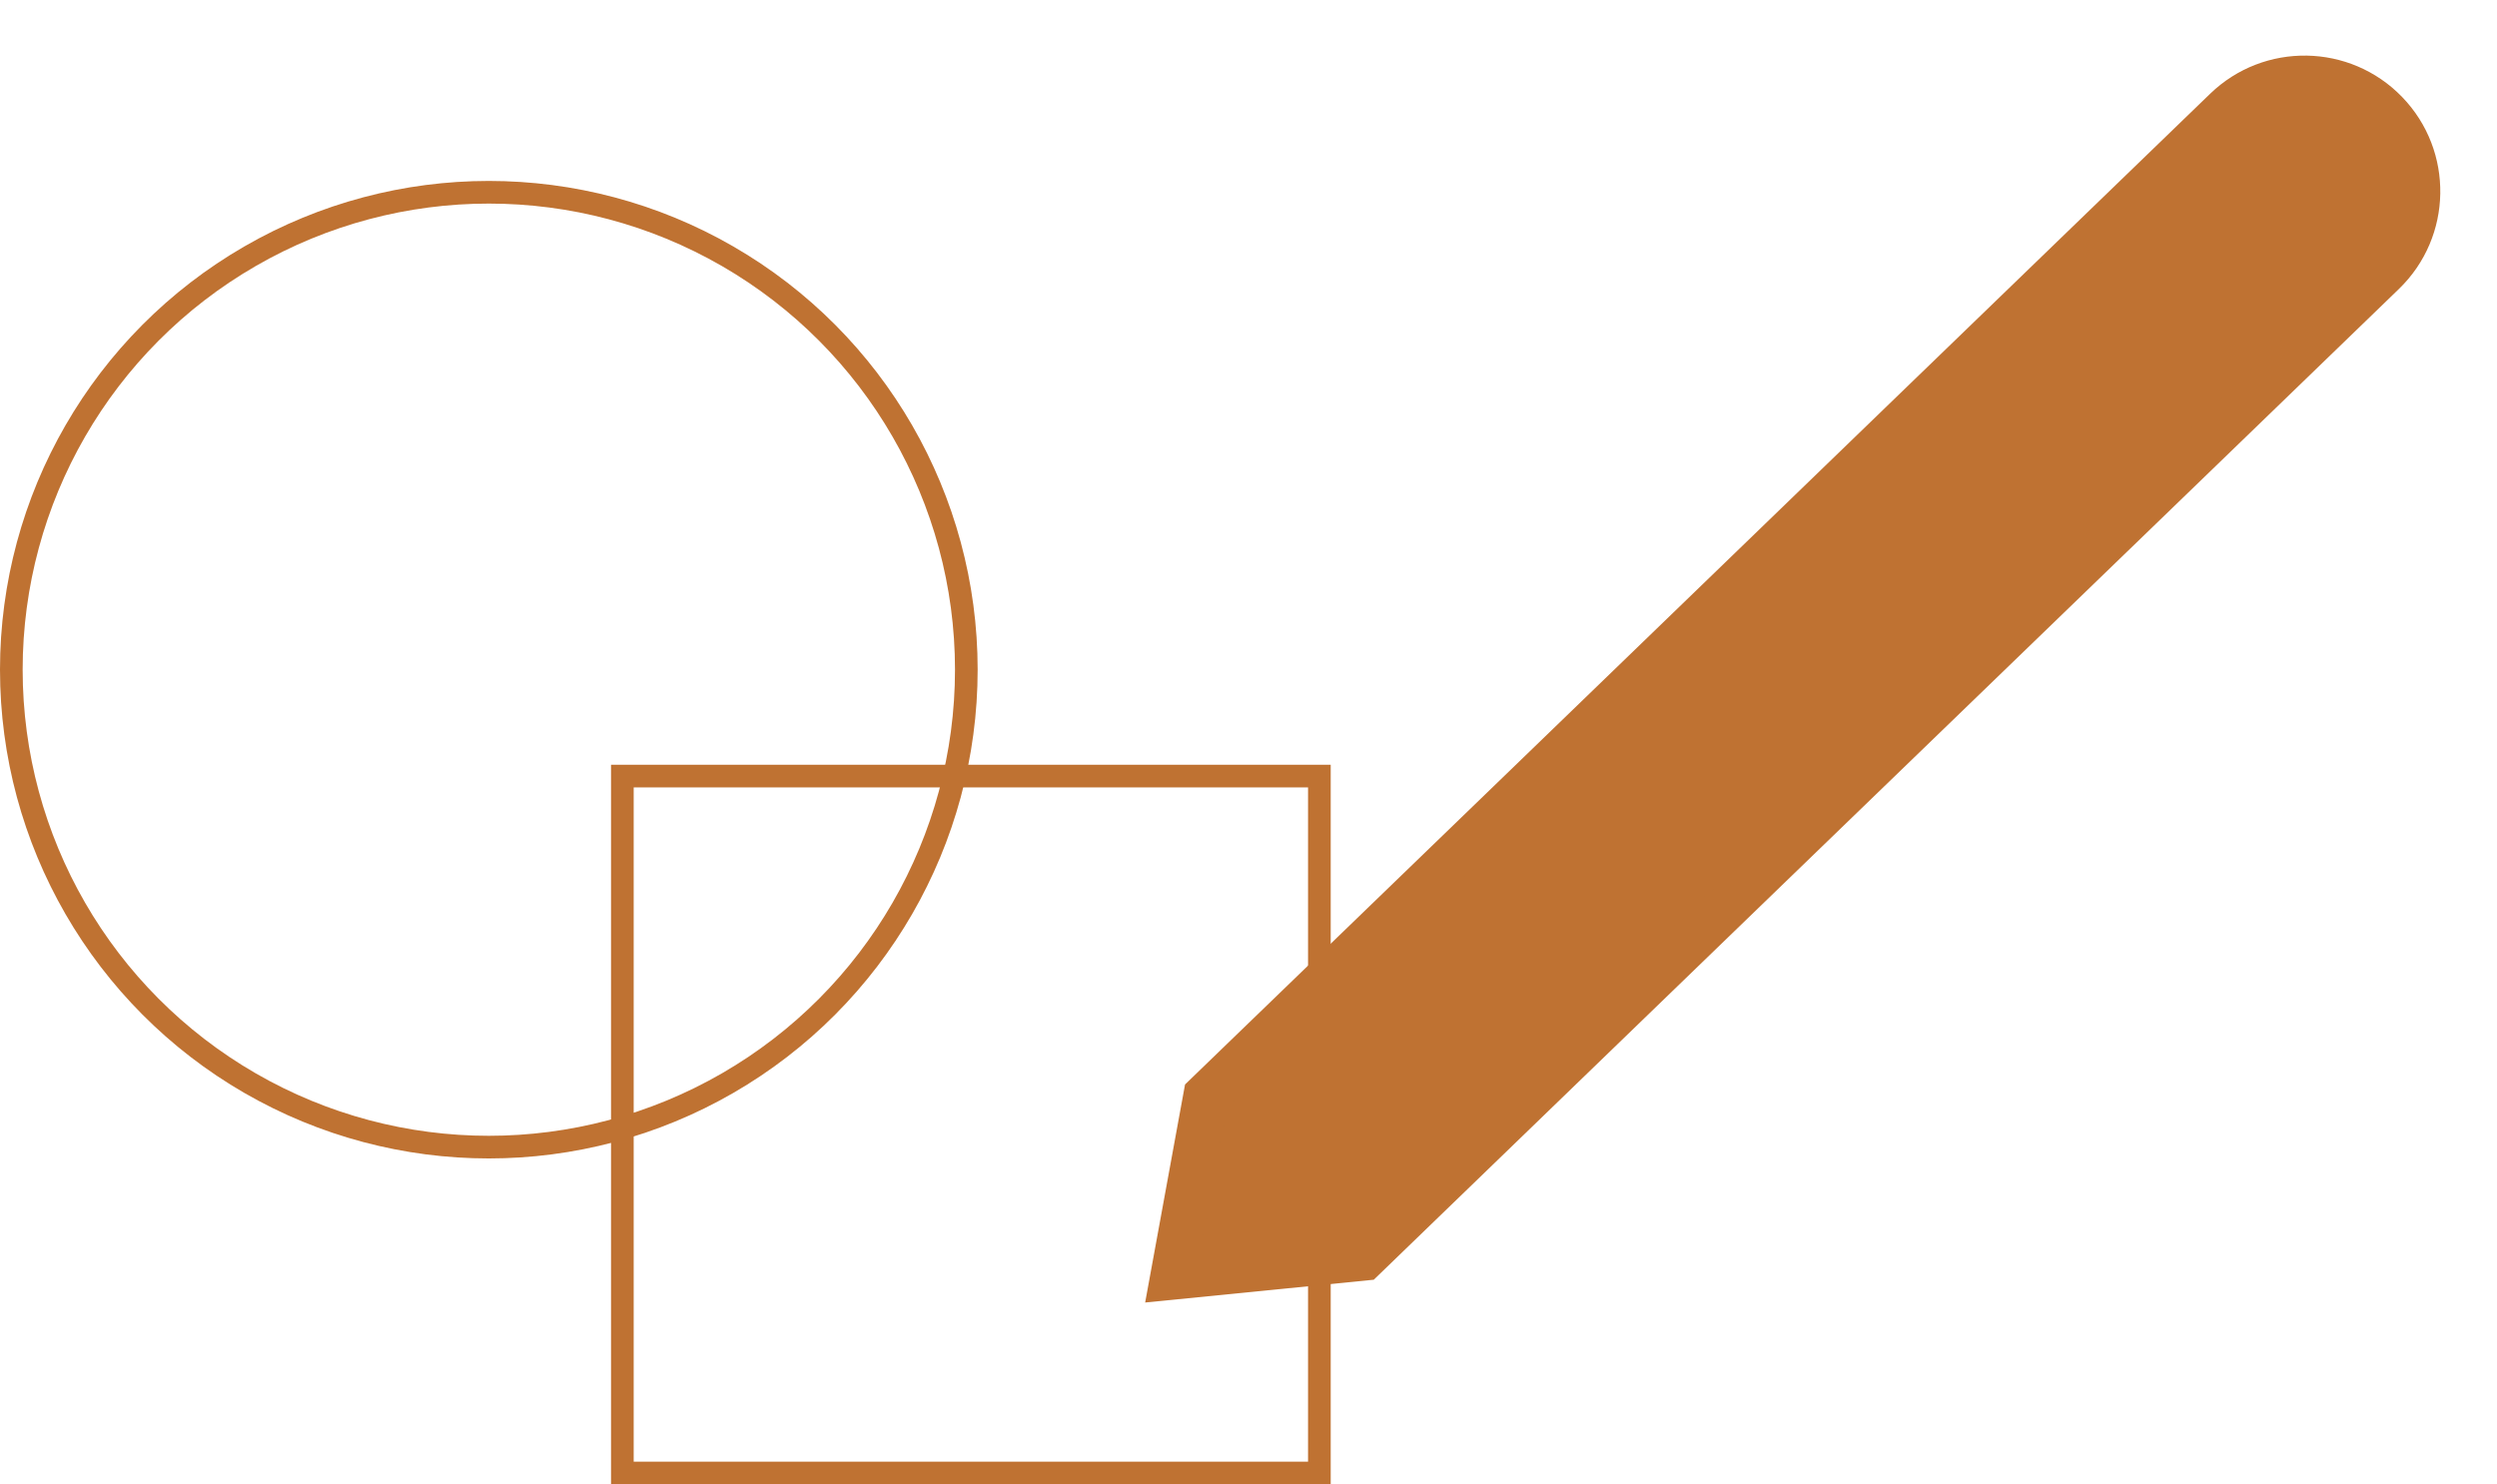
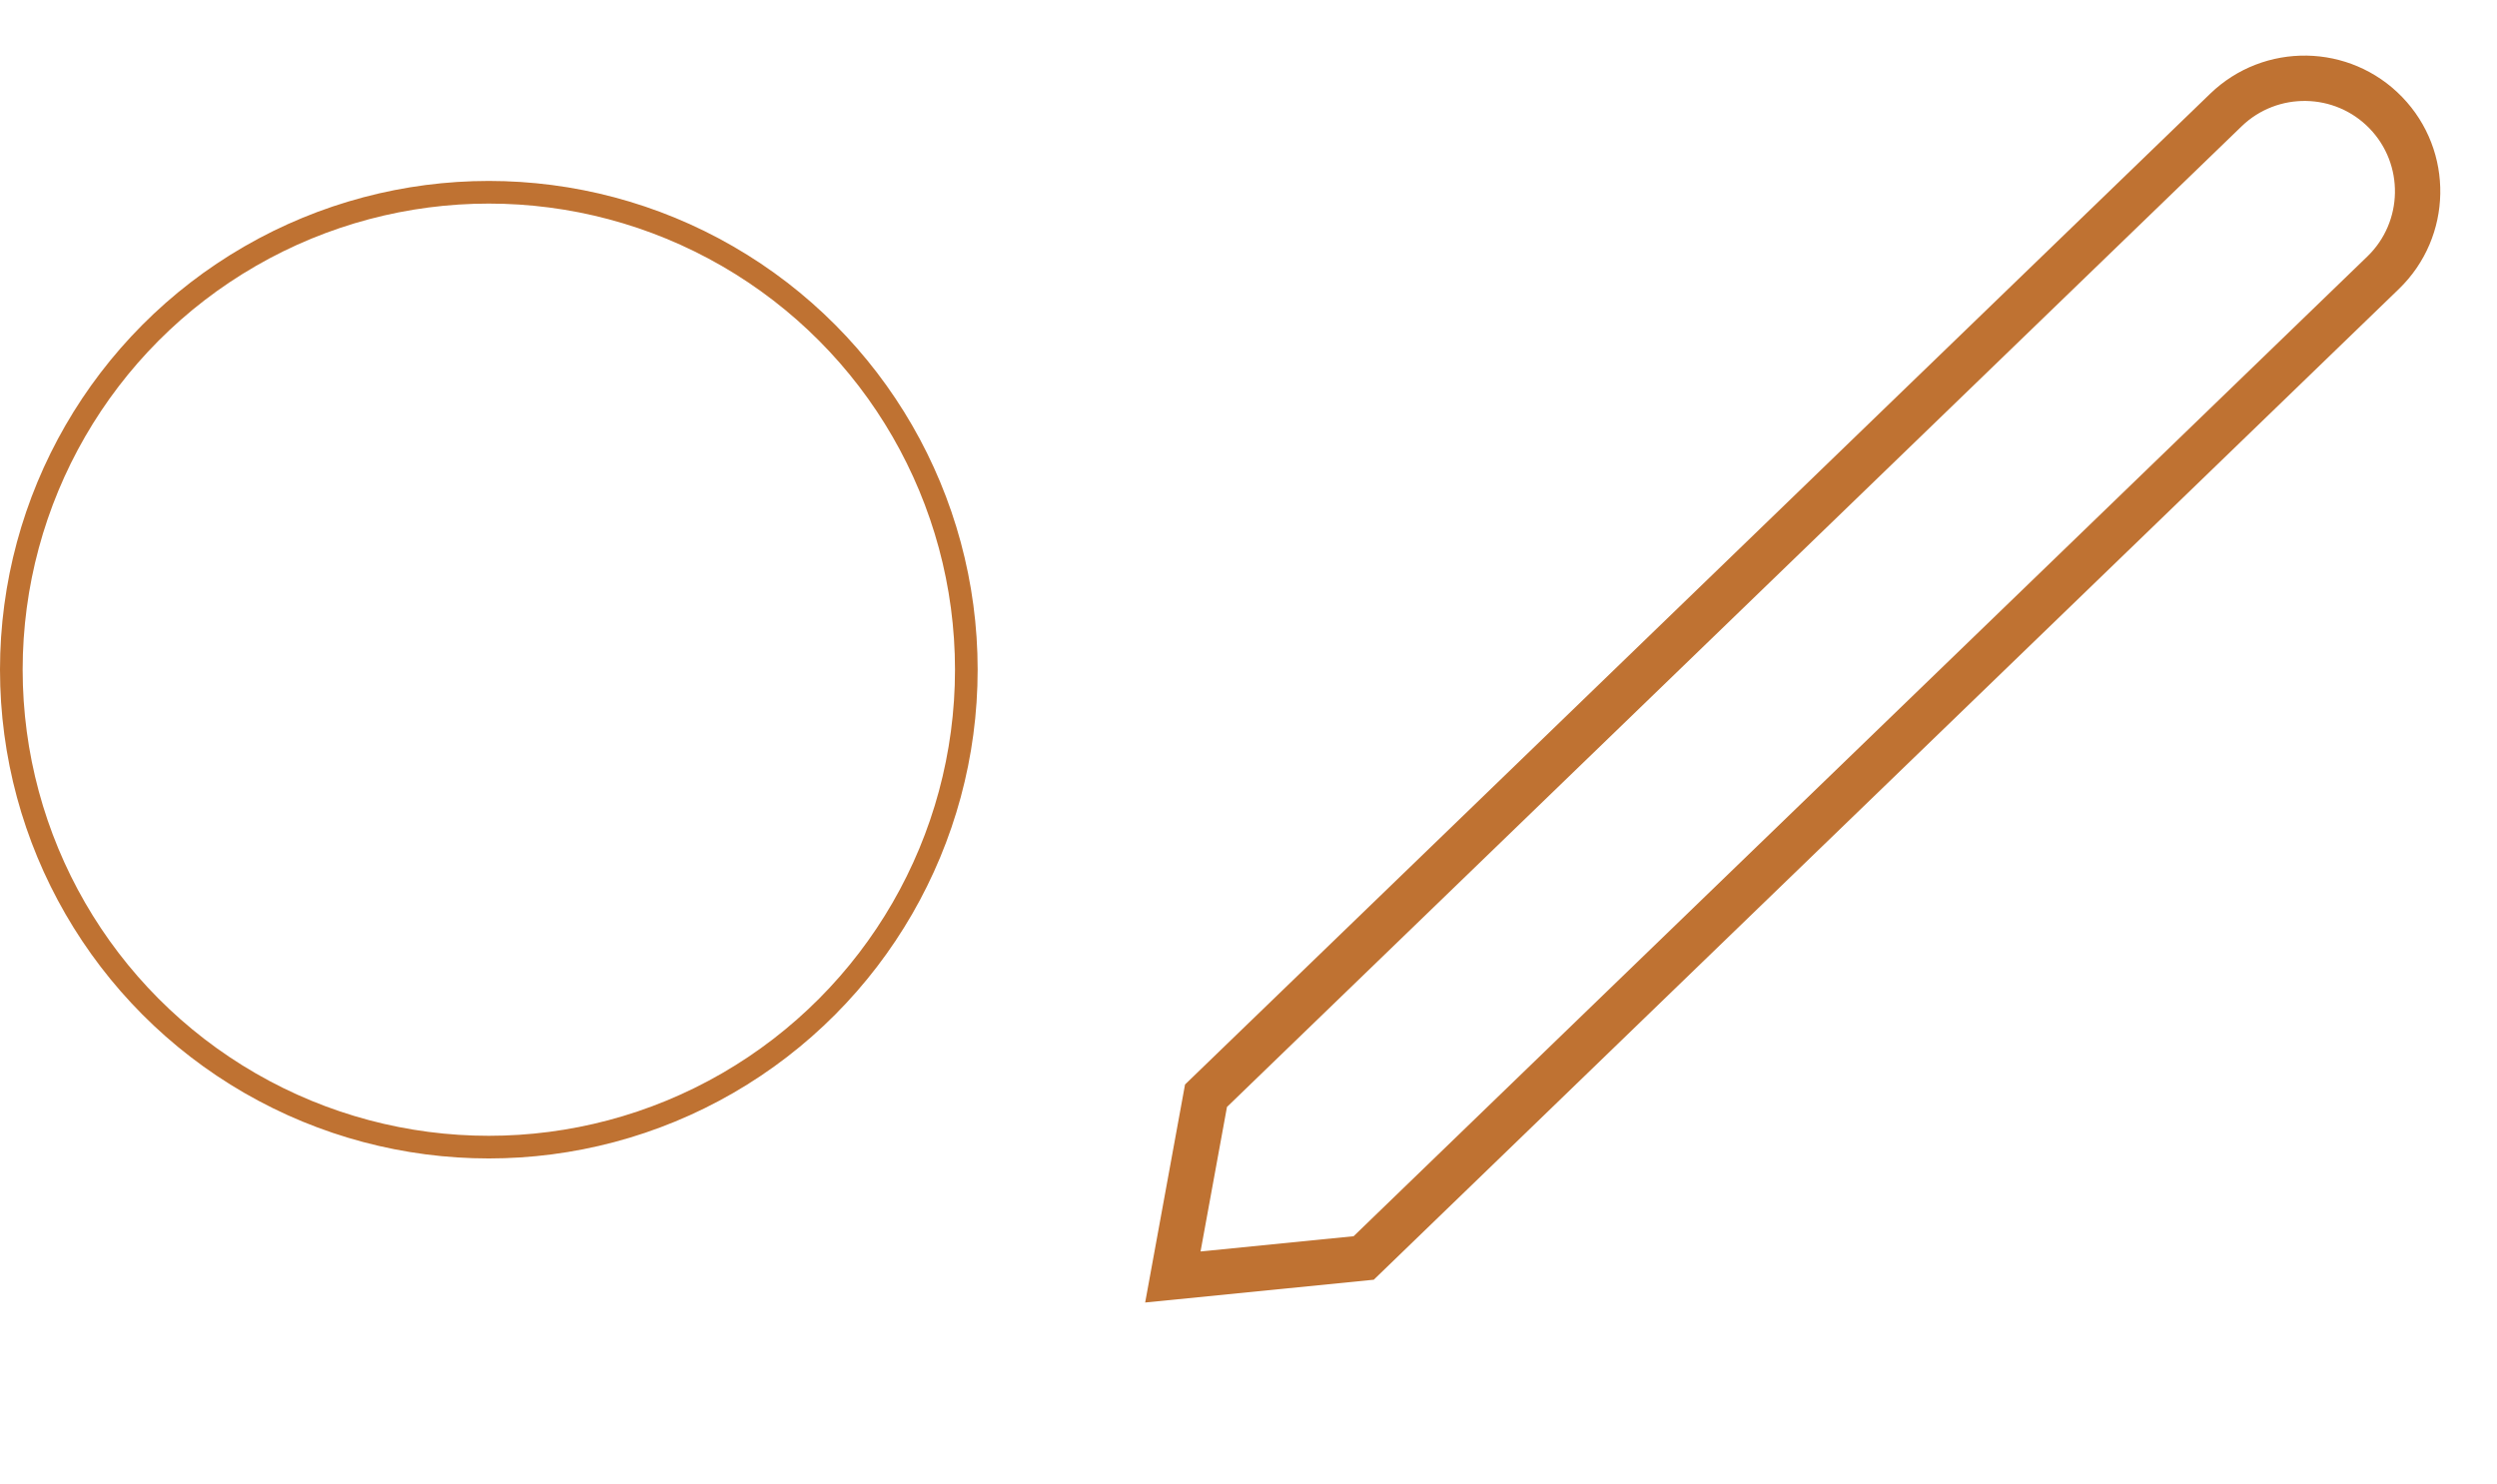
<svg xmlns="http://www.w3.org/2000/svg" width="110.234" height="65.536" viewBox="0 0 110.234 65.536">
  <g id="Group_1812" data-name="Group 1812" transform="translate(-569 -1633.672)">
    <g id="Ellipse_55" data-name="Ellipse 55" transform="translate(569 1641.661)" fill="none" stroke="#bf7232" stroke-width="1">
-       <circle cx="21.58" cy="21.58" r="21.58" stroke="none" />
      <circle cx="21.58" cy="21.58" r="21.08" fill="none" />
    </g>
    <g id="Rectangle_1724" data-name="Rectangle 1724" transform="translate(595.975 1667.438)" fill="none" stroke="#bf7232" stroke-width="1">
-       <rect width="31.771" height="31.771" stroke="none" />
-       <rect x="0.5" y="0.5" width="30.771" height="30.771" fill="none" />
-     </g>
+       </g>
    <g id="Path_536" data-name="Path 536" transform="matrix(0.719, -0.695, 0.695, 0.719, 615.595, 1687.085)" fill="#bf7232" stroke-linecap="round">
-       <path d="M 70.897 10.989 L 8.303 10.989 L 1.662 5.738 L 8.277 1 L 70.897 1 C 73.651 1 75.892 3.241 75.892 5.994 C 75.892 8.748 73.651 10.989 70.897 10.989 Z" stroke="none" />
      <path d="M 8.598 2 L 3.324 5.777 L 8.651 9.989 L 70.897 9.989 C 73.1 9.989 74.892 8.197 74.892 5.994 C 74.892 3.792 73.1 2 70.897 2 L 8.598 2 M 7.956 -1.9073486328125e-06 L 70.897 -1.9073486328125e-06 C 74.208 -1.9073486328125e-06 76.892 2.684 76.892 5.994 C 76.892 9.305 74.208 11.989 70.897 11.989 L 7.956 11.989 L 0 5.698 L 7.956 -1.9073486328125e-06 Z" stroke="none" fill="#bf7232" />
    </g>
  </g>
</svg>